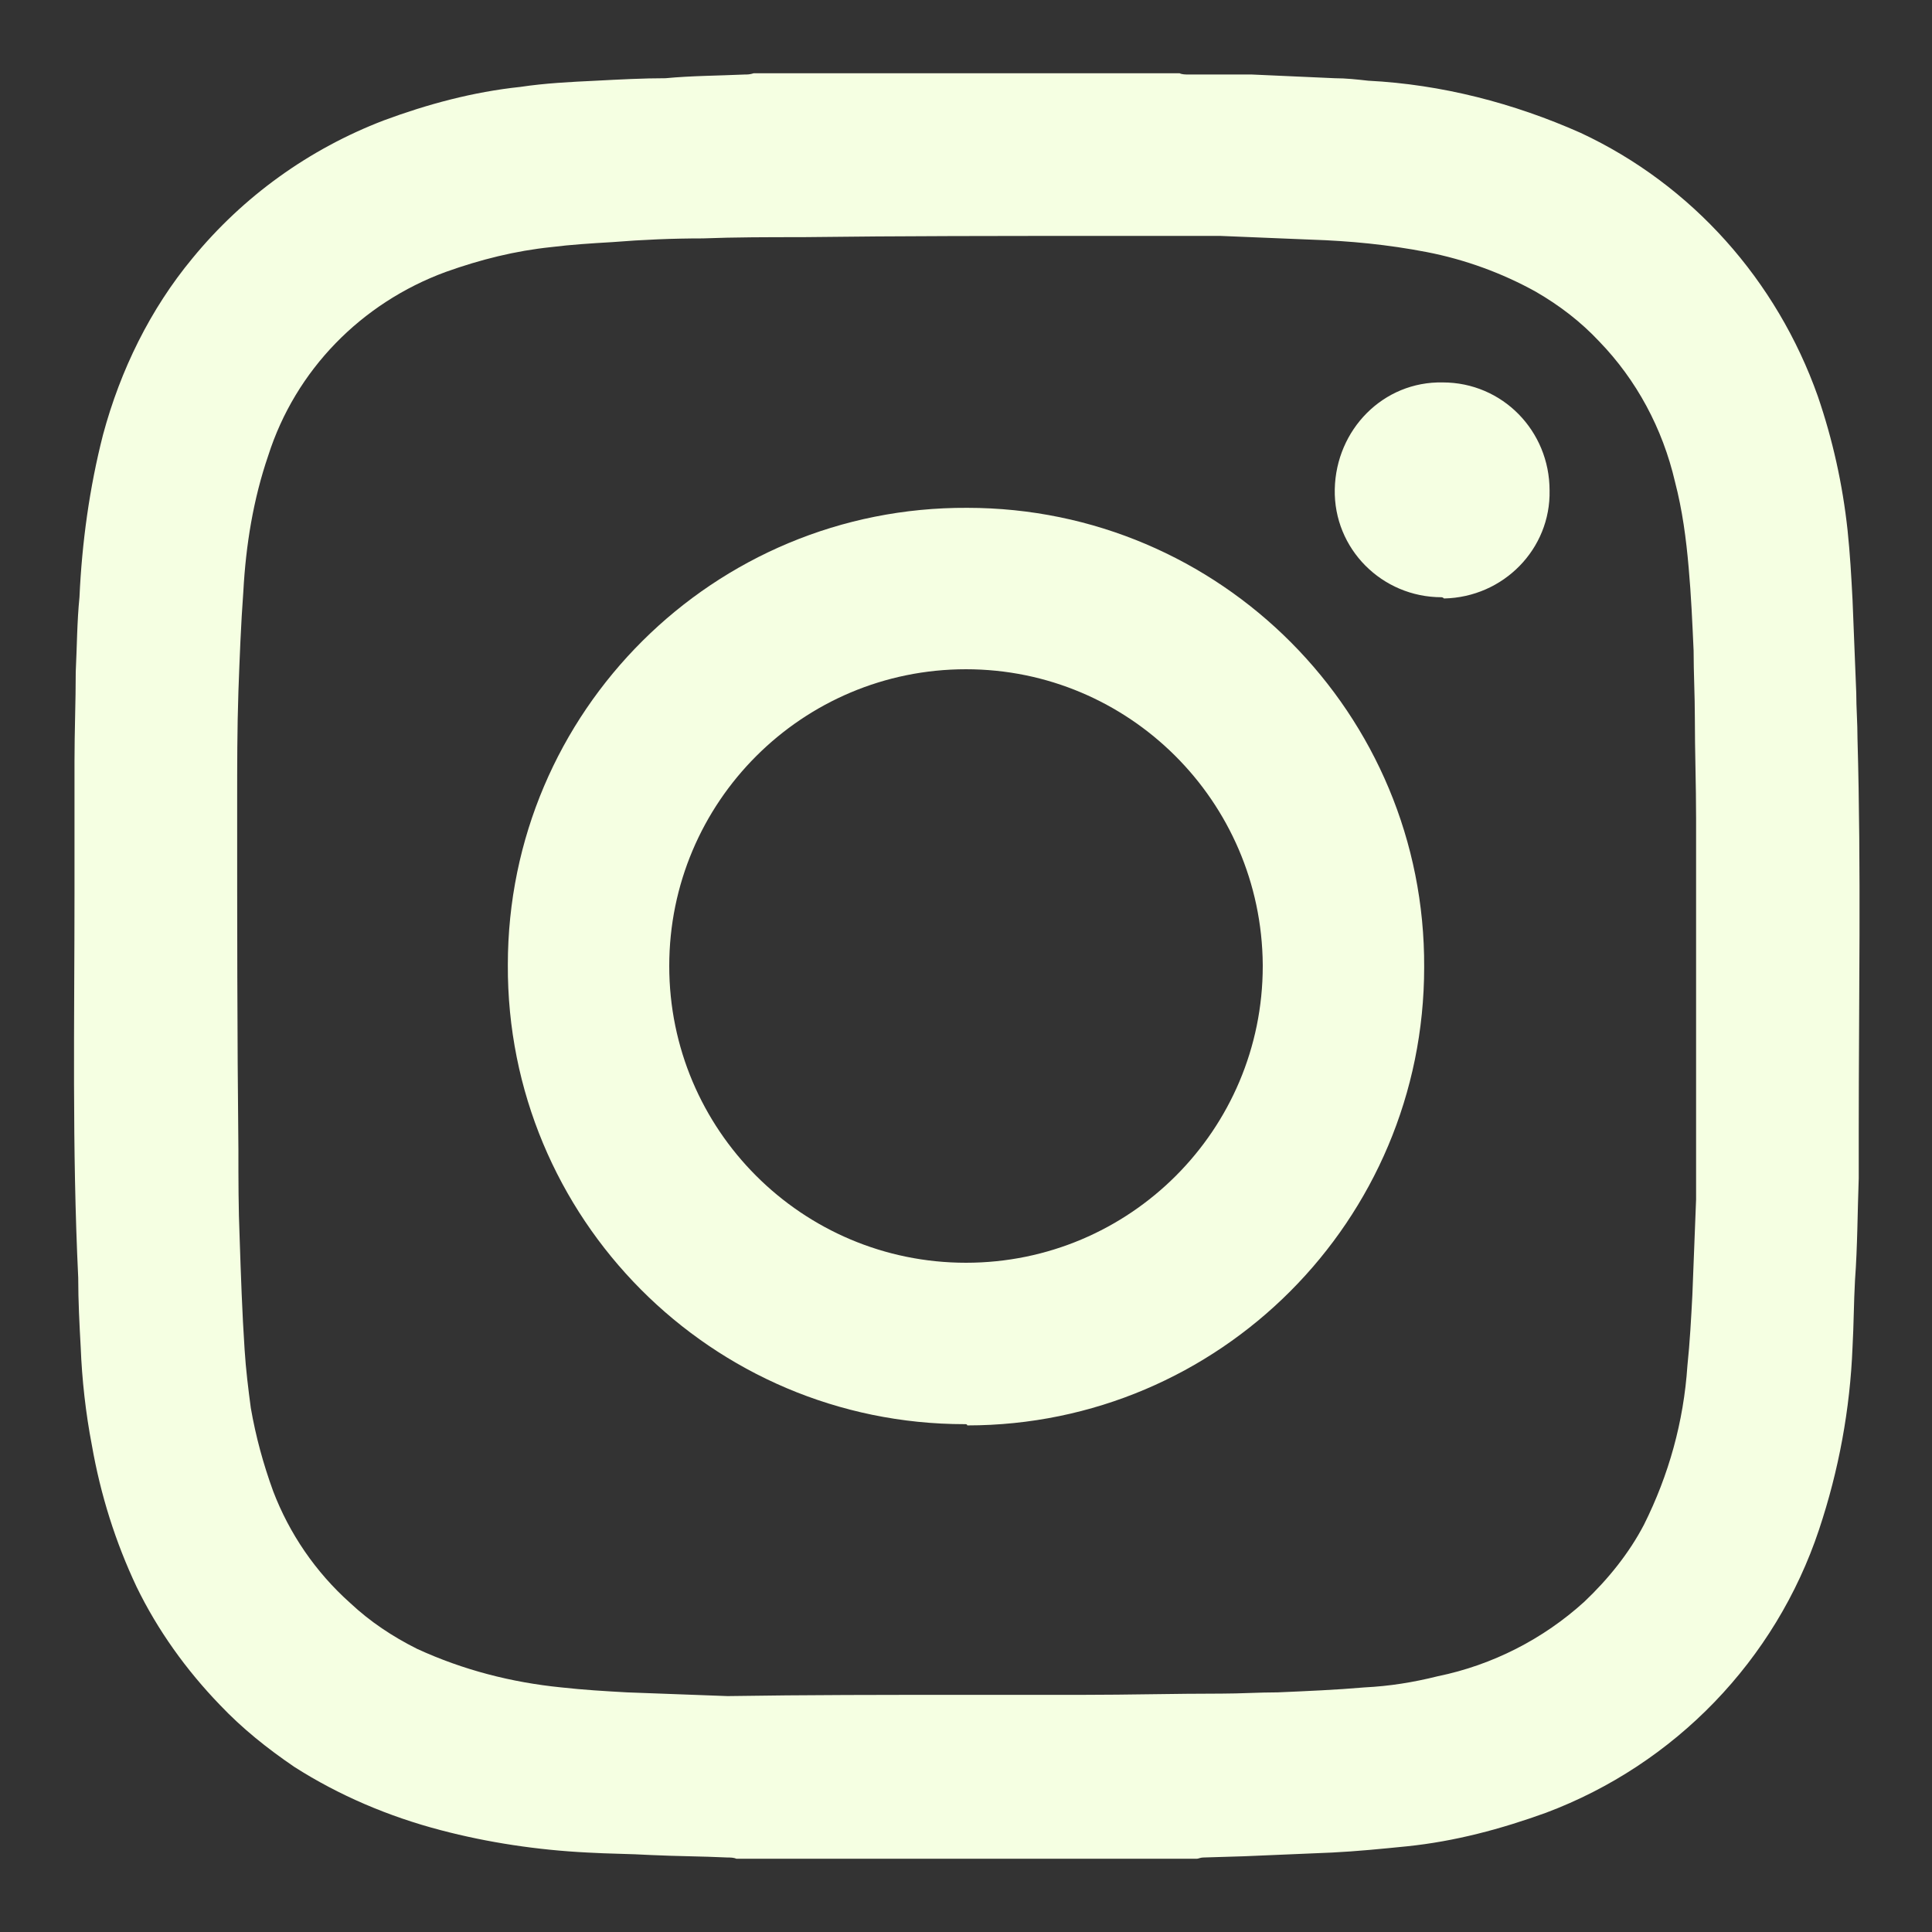
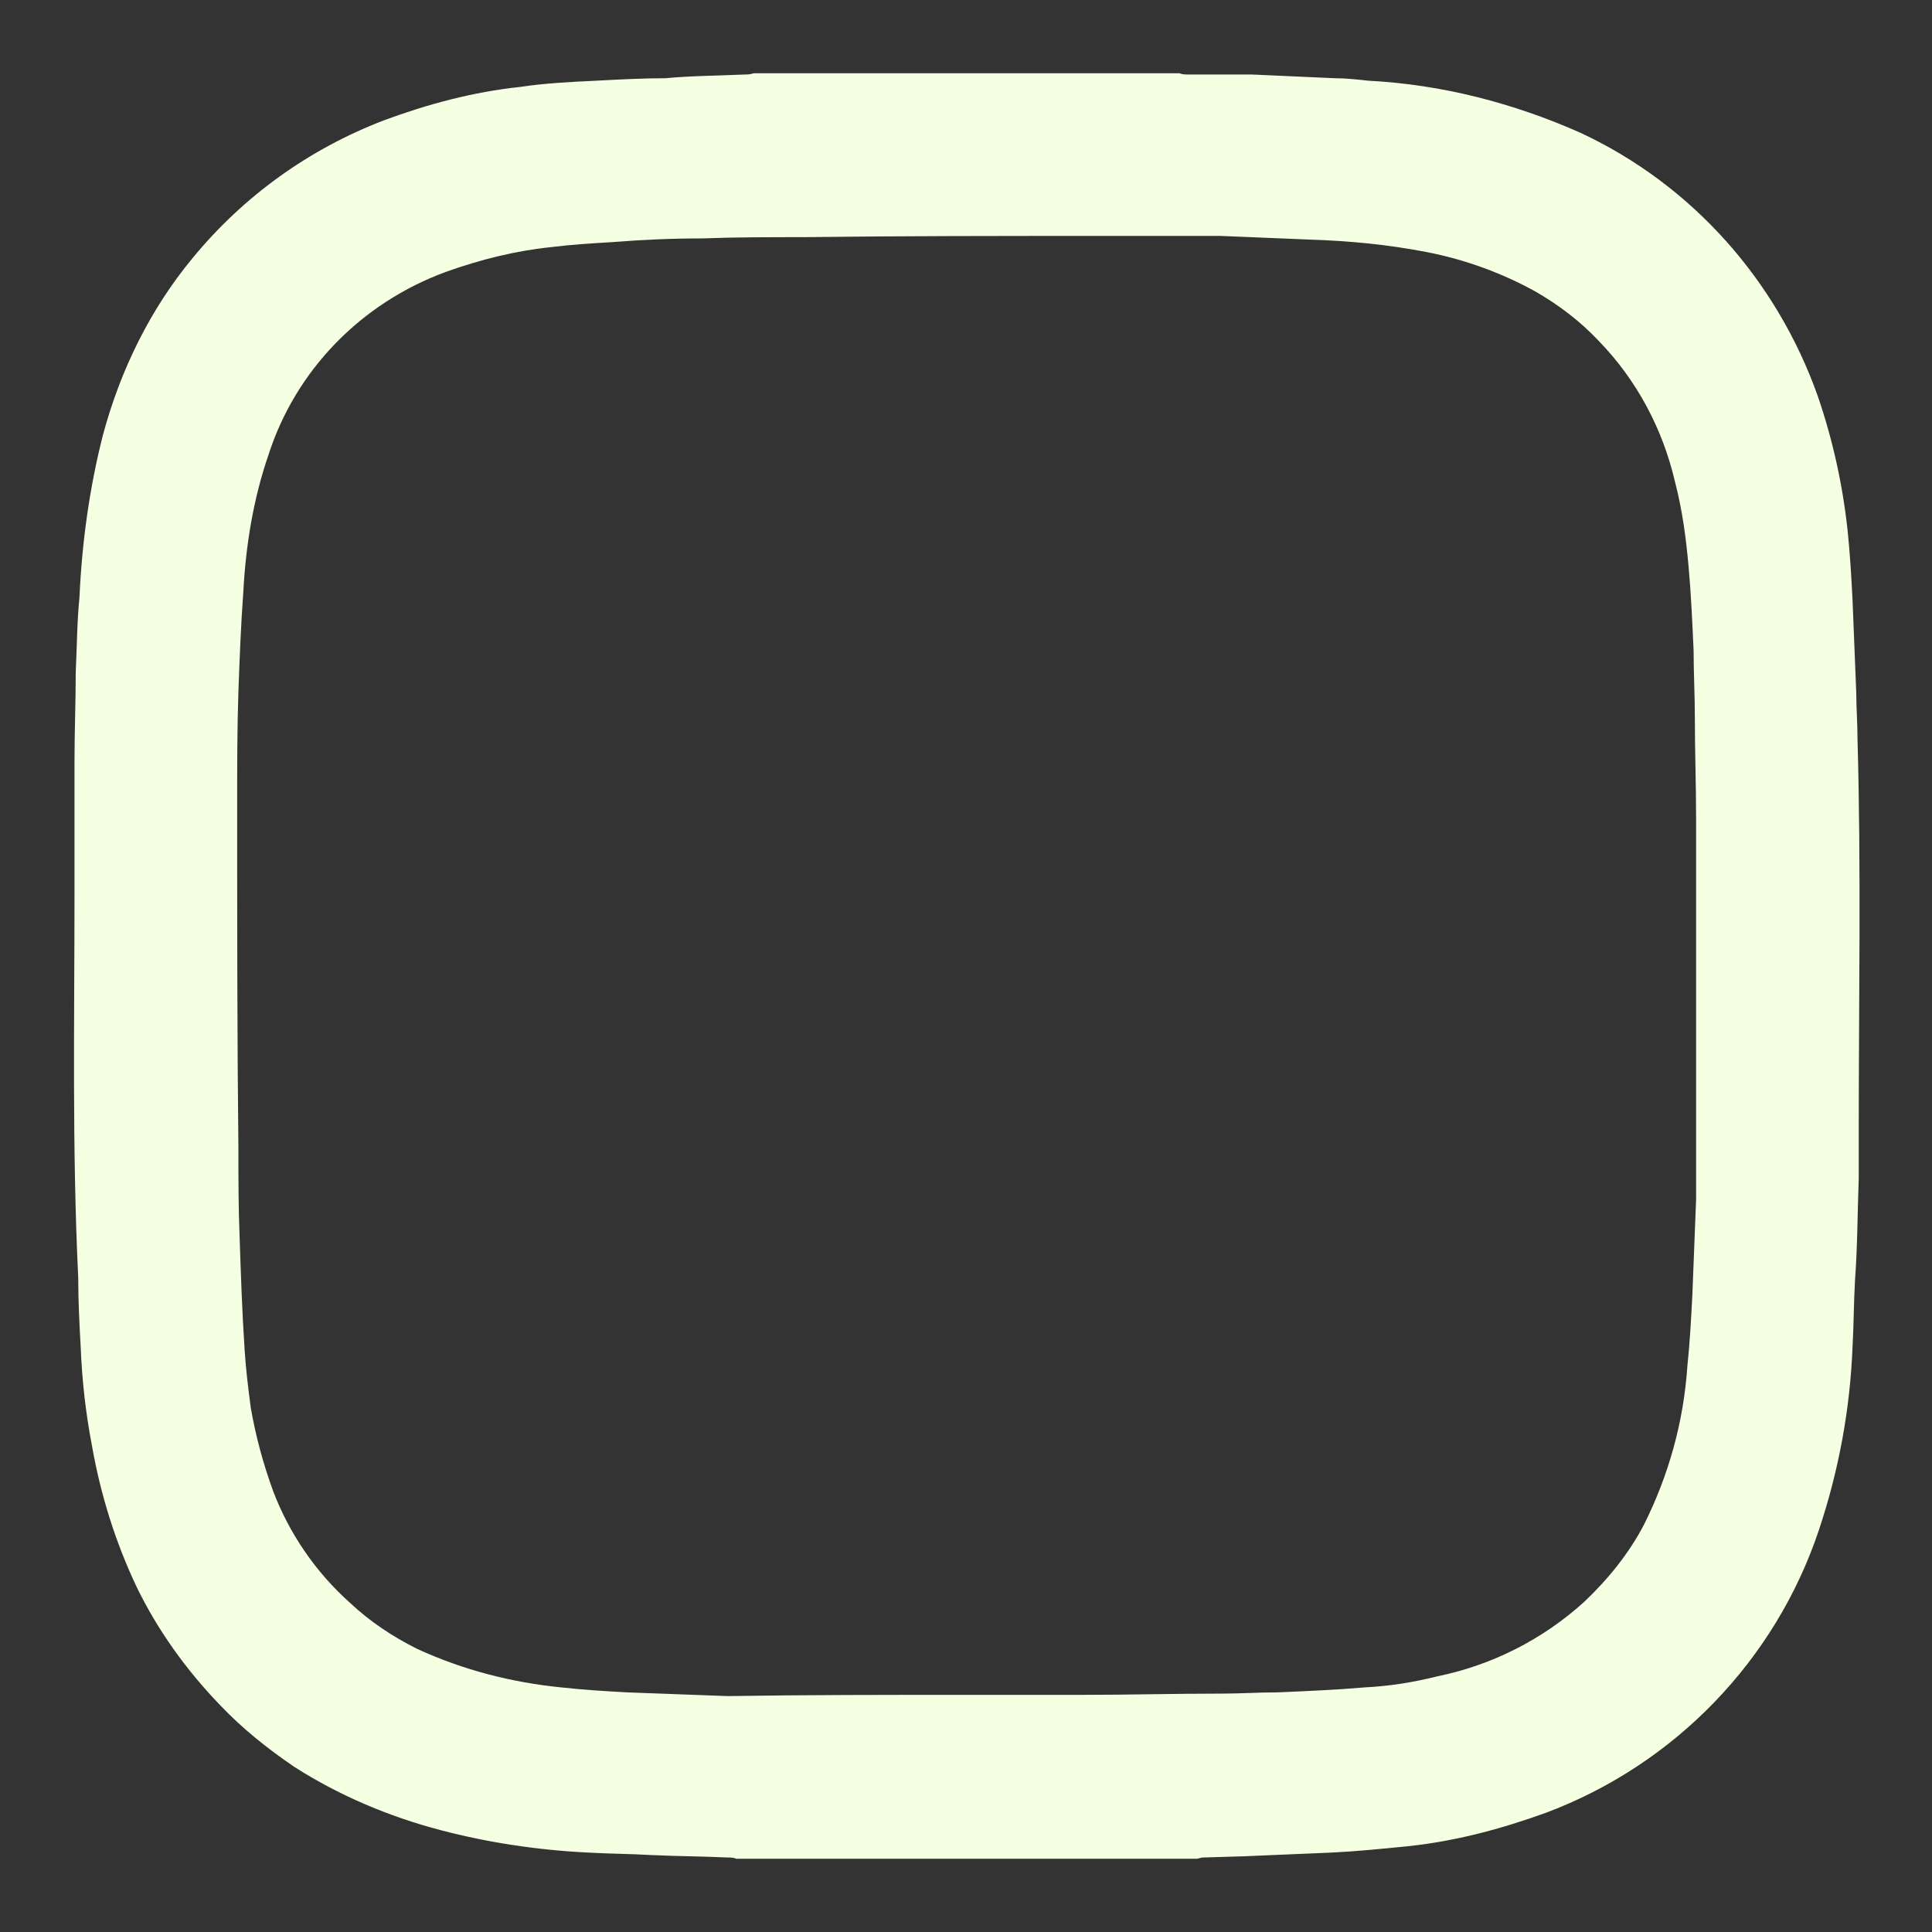
<svg xmlns="http://www.w3.org/2000/svg" version="1.1" id="Слой_1" x="0px" y="0px" viewBox="0 0 155.6 155.6" style="enable-background:new 0 0 155.6 155.6;" xml:space="preserve">
  <rect x="0" y="0" width="155.6" height="155.6" fill="#333333" stroke="none" />
  <style type="text/css"> .st0{fill:#F5FFE2;} </style>
  <title>inst</title>
  <path class="st0" d="M95,5.9C95.2,6,95.5,6,95.7,6c1.7,0,3.4,0,5.1,0c2.2,0.1,4.4,0.2,6.7,0.3c0.9,0,1.8,0.1,2.7,0.2 c5.9,0.3,11.7,1.8,17.1,4.2c9,4.2,15.8,11.9,19.1,21.2c1.2,3.5,2,7.1,2.4,10.8c0.2,1.9,0.3,3.7,0.4,5.6c0.1,2.5,0.2,5,0.3,7.5 c0,1.2,0.1,2.4,0.1,3.7c0.3,10.6,0.1,21.1,0.1,31.7c0,1.2,0,2.5,0,3.7c-0.1,2.7-0.1,5.5-0.3,8.2c-0.1,1.8-0.1,3.6-0.2,5.4 c-0.2,5-1.1,9.9-2.7,14.7c-3.5,10.5-11.6,18.9-22,22.8c-3.6,1.3-7.3,2.3-11.2,2.7c-2,0.2-4,0.4-6,0.5c-2.4,0.1-4.7,0.2-7.1,0.3 l-3.3,0.1c-0.2,0-0.4,0.1-0.5,0.1H59.3c-0.2-0.1-0.5-0.1-0.7-0.1c-2.1-0.1-4.1-0.1-6.2-0.2c-1.7-0.1-3.4-0.1-5.1-0.2 c-4-0.2-8-0.8-11.8-1.8c-4.2-1.1-8.2-2.8-11.8-5.1c-2.2-1.5-4.2-3.1-6-5c-2.7-2.8-5-6-6.7-9.5c-1.7-3.6-2.9-7.4-3.6-11.4 c-0.5-2.6-0.8-5.3-0.9-7.9c-0.1-1.8-0.2-3.7-0.2-5.6C5.8,92.5,6,82.2,6,71.9c0-3.5,0-7.1,0-10.6c0-2.4,0.1-4.8,0.1-7.2 c0.1-2,0.1-4,0.3-6c0.2-4.4,0.8-8.8,1.9-13.1c1.4-5.2,3.8-10.1,7.2-14.2c4.1-5,9.4-8.8,15.4-11.1c3.5-1.3,7.2-2.3,11-2.7 c2-0.3,4-0.4,6.1-0.5c1.9-0.1,3.8-0.2,5.6-0.2C55.7,6.1,57.8,6.1,60,6c0.2,0,0.4,0,0.7-0.1L95,5.9z M77.7,136.5L77.7,136.5 c3.2,0,6.3,0,9.5,0c3.7,0,7.4-0.1,11.2-0.1c1.5,0,3-0.1,4.5-0.1c2.3-0.1,4.7-0.2,7-0.4c2-0.1,3.9-0.4,5.9-0.9c4.4-0.9,8.5-3,11.8-6 c1.9-1.8,3.6-3.9,4.8-6.2c2-4,3.2-8.3,3.5-12.8c0.2-1.9,0.3-3.8,0.4-5.7c0.1-2.6,0.2-5.1,0.3-7.7c0-2.3,0-4.6,0-6.9 c0-7.9,0-15.9,0-23.8c0-2.7-0.1-5.4-0.1-8.1c0-1.8-0.1-3.6-0.1-5.4c-0.1-2.2-0.2-4.5-0.4-6.7c-0.2-2.3-0.5-4.6-1.1-6.9 c-1-4.3-3.1-8.2-6.1-11.3c-1.5-1.6-3.2-2.9-5.1-4c-2.7-1.5-5.7-2.6-8.8-3.2c-3.1-0.6-6.2-0.9-9.3-1c-2.4-0.1-4.9-0.2-7.3-0.3 c-3.2,0-6.5,0-9.7,0c-8,0-16,0-24,0.1c-2.7,0-5.4,0-8,0.1c-2.4,0-4.8,0.1-7.3,0.3c-1.7,0.1-3.3,0.2-4.9,0.4c-2.9,0.3-5.7,1-8.5,2 c-6.8,2.5-12.1,7.9-14.3,14.8c-1.2,3.5-1.8,7.2-2,10.9c-0.2,2.7-0.3,5.4-0.4,8.1c-0.1,3-0.1,6-0.1,9c0,9.3,0,18.6,0.1,27.9 c0,2.4,0,4.7,0.1,7.1c0.1,3,0.2,6,0.4,9c0.1,1.6,0.3,3.2,0.5,4.7c0.4,2.3,1,4.5,1.8,6.7c1.3,3.4,3.4,6.5,6.2,9 c1.6,1.5,3.4,2.7,5.4,3.7c3.7,1.7,7.6,2.7,11.6,3.1c1.8,0.2,3.5,0.3,5.3,0.4c2.7,0.1,5.4,0.2,8.1,0.3 C64.9,136.5,71.3,136.5,77.7,136.5z" />
-   <path class="st0" d="M77.7,114.7c-20.4,0-36.9-16.6-36.8-37c0-20.4,16.6-36.9,37-36.8c20.4,0,36.9,16.6,36.8,37 c0,20.4-16.5,36.9-36.8,36.9C77.9,114.7,77.8,114.7,77.7,114.7z M77.8,53.9c-13.2,0-23.9,10.7-23.9,23.9c0,13.2,10.7,23.9,23.9,23.9 c13.2,0,23.9-10.7,23.9-23.9c0,0,0-0.1,0-0.1C101.6,64.5,90.9,53.9,77.8,53.9z" />
-   <path class="st0" d="M116.1,48.1c-4.8,0-8.7-3.9-8.6-8.7s3.9-8.7,8.7-8.6c4.8,0,8.6,3.9,8.6,8.7c0.1,4.7-3.7,8.6-8.5,8.7 C116.2,48.1,116.1,48.1,116.1,48.1z" />
</svg>